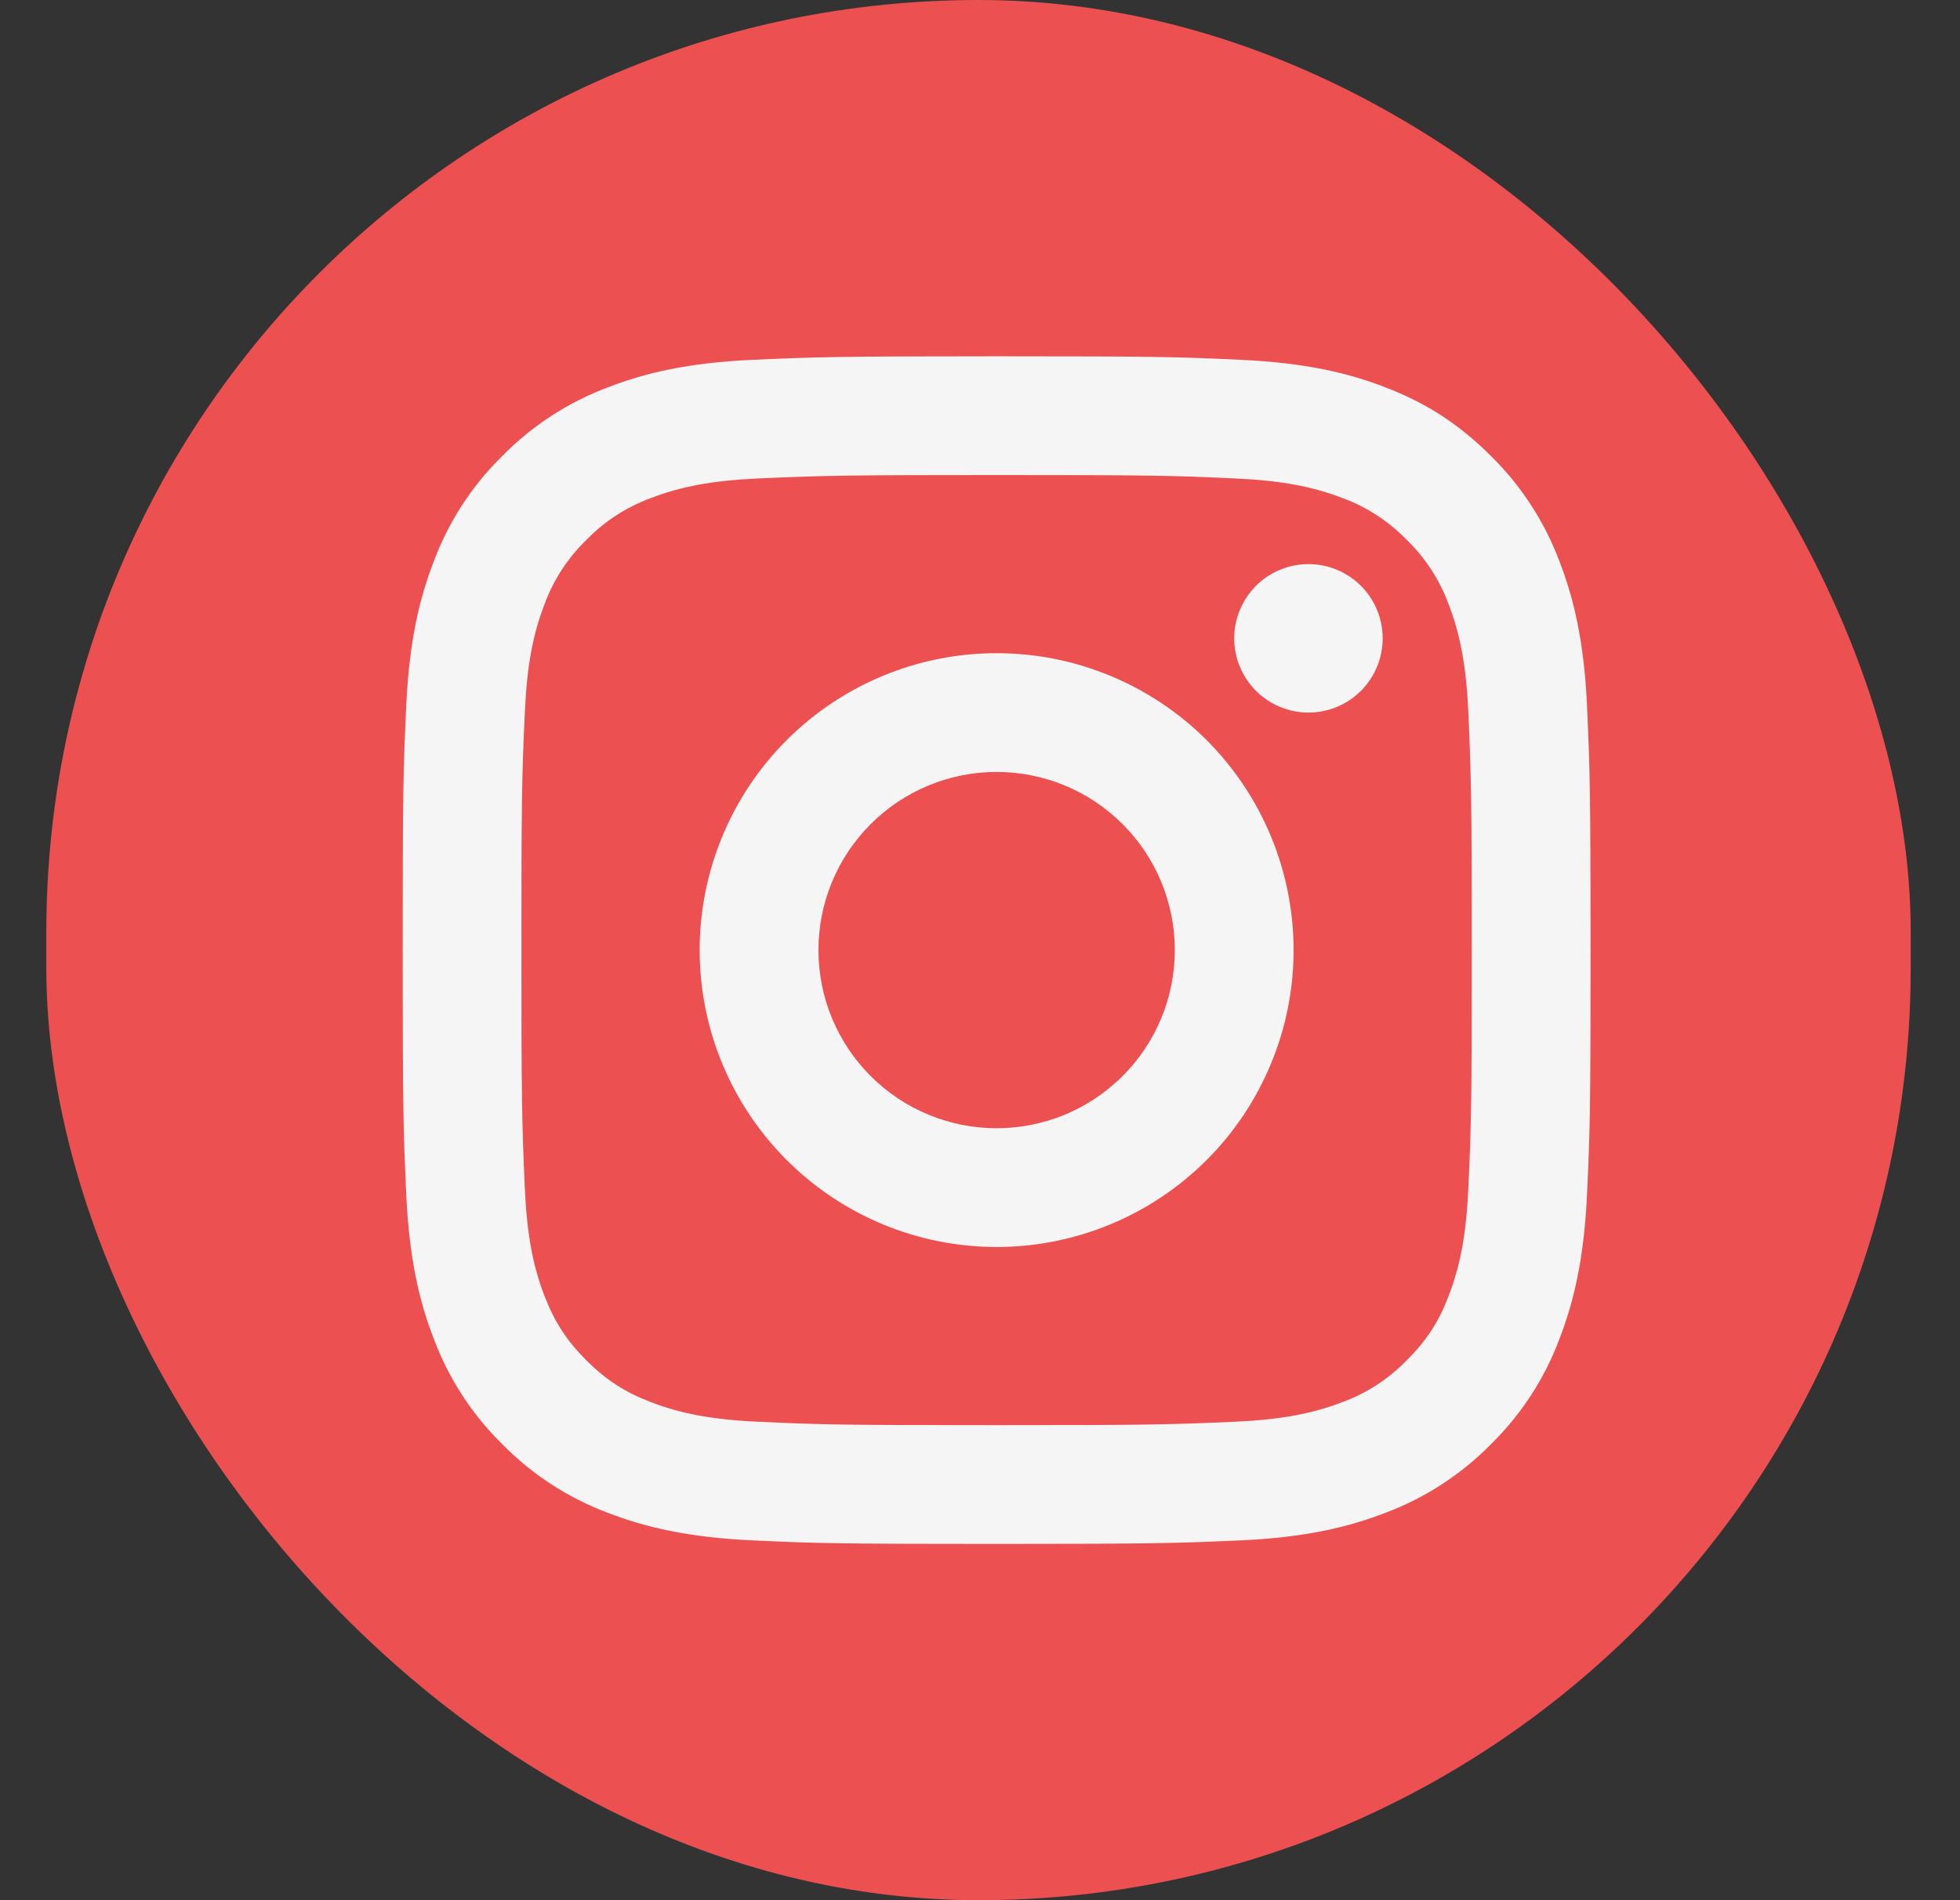
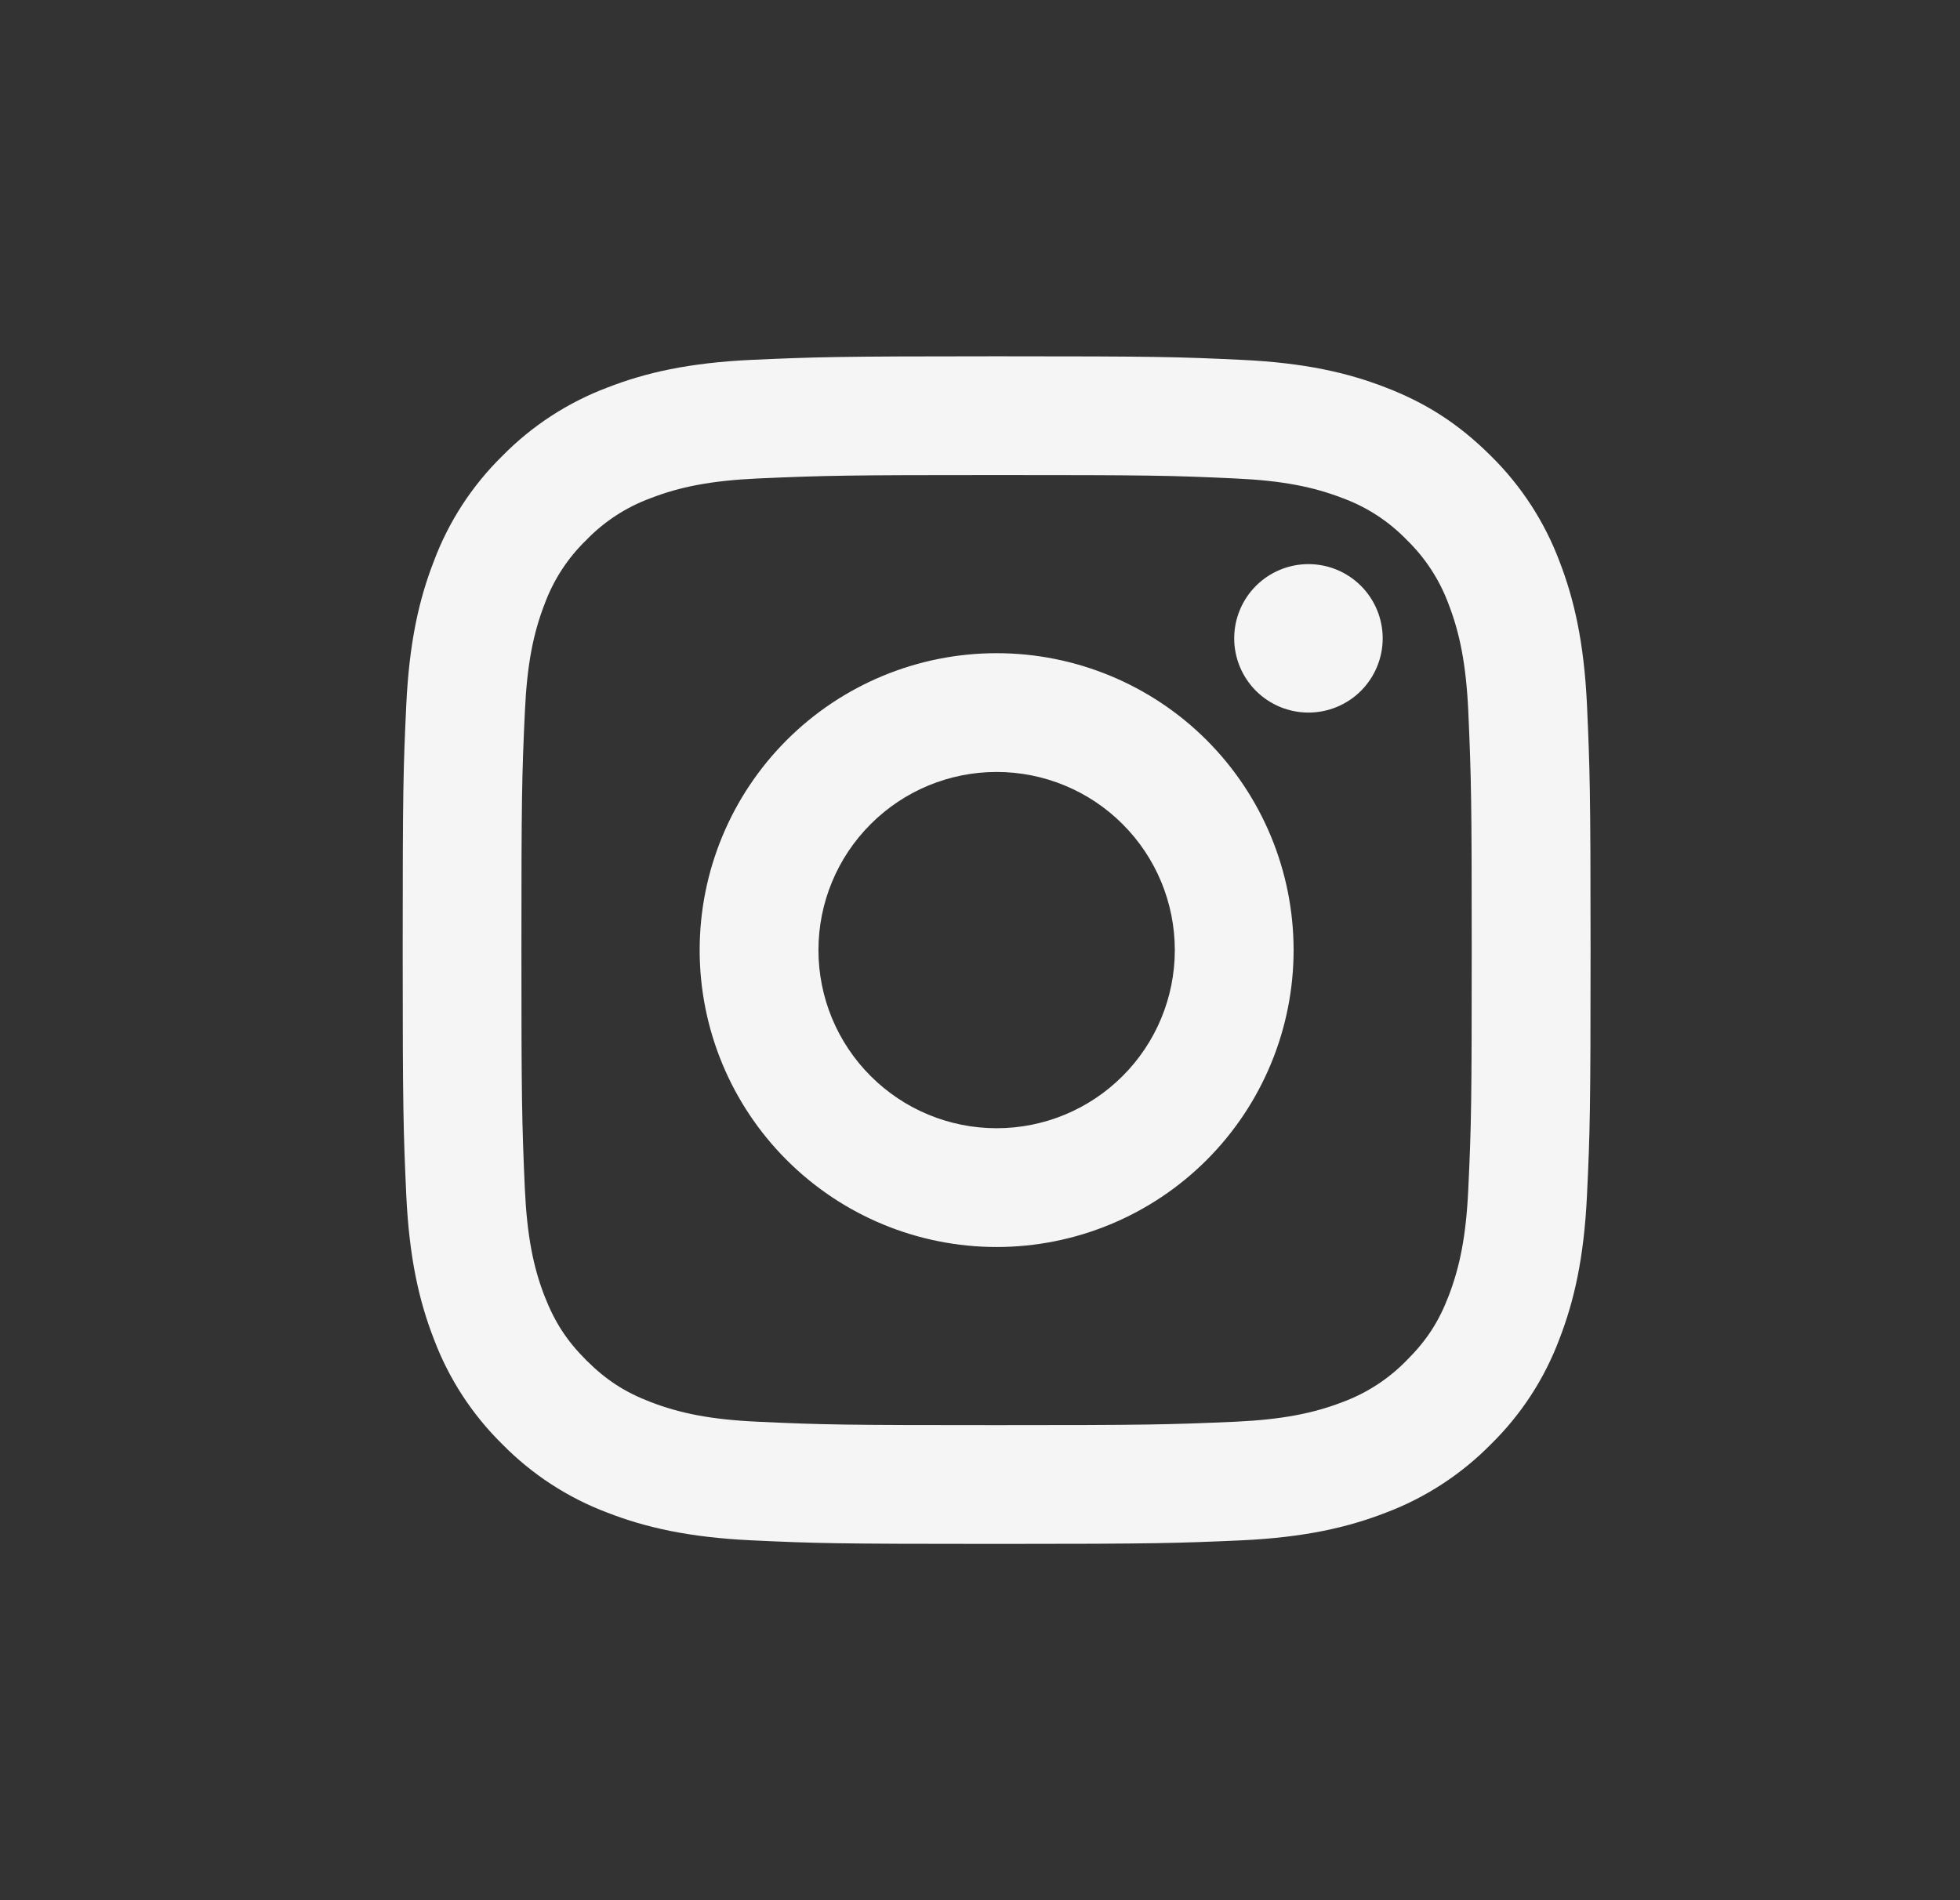
<svg xmlns="http://www.w3.org/2000/svg" width="33" height="32" viewBox="0 0 33 32" fill="none">
  <rect x="0" y="0" width="33" height="32" fill="#333333" stroke="none" />
-   <rect x="0.78" width="31.39" height="32" rx="15.695" fill="#EC5051" />
  <path d="M16.78 13C15.984 13 15.221 13.316 14.659 13.879C14.096 14.441 13.78 15.204 13.78 16C13.78 16.796 14.096 17.559 14.659 18.121C15.221 18.684 15.984 19 16.78 19C17.576 19 18.339 18.684 18.901 18.121C19.464 17.559 19.78 16.796 19.78 16C19.78 15.204 19.464 14.441 18.901 13.879C18.339 13.316 17.576 13 16.78 13ZM16.78 11C18.106 11 19.378 11.527 20.316 12.464C21.253 13.402 21.78 14.674 21.78 16C21.78 17.326 21.253 18.598 20.316 19.535C19.378 20.473 18.106 21 16.78 21C15.454 21 14.182 20.473 13.245 19.535C12.307 18.598 11.78 17.326 11.78 16C11.78 14.674 12.307 13.402 13.245 12.464C14.182 11.527 15.454 11 16.78 11ZM23.28 10.75C23.28 11.082 23.148 11.399 22.914 11.634C22.68 11.868 22.362 12 22.03 12C21.698 12 21.381 11.868 21.146 11.634C20.912 11.399 20.78 11.082 20.78 10.75C20.78 10.418 20.912 10.101 21.146 9.866C21.381 9.632 21.698 9.5 22.03 9.5C22.362 9.5 22.68 9.632 22.914 9.866C23.148 10.101 23.28 10.418 23.28 10.75ZM16.78 8C14.306 8 13.902 8.007 12.751 8.058C11.967 8.095 11.441 8.2 10.953 8.39C10.545 8.54 10.175 8.78 9.873 9.093C9.56 9.395 9.319 9.765 9.169 10.173C8.979 10.663 8.874 11.188 8.838 11.971C8.786 13.075 8.779 13.461 8.779 16C8.779 18.475 8.786 18.878 8.837 20.029C8.874 20.812 8.979 21.339 9.168 21.826C9.338 22.261 9.538 22.574 9.87 22.906C10.207 23.242 10.52 23.443 10.95 23.609C11.444 23.8 11.97 23.906 12.75 23.942C13.854 23.994 14.24 24 16.779 24C19.254 24 19.657 23.993 20.808 23.942C21.59 23.905 22.116 23.8 22.605 23.611C23.013 23.46 23.382 23.22 23.685 22.908C24.022 22.572 24.223 22.259 24.389 21.828C24.579 21.336 24.685 20.81 24.721 20.028C24.773 18.925 24.779 18.538 24.779 16C24.779 13.526 24.772 13.122 24.721 11.971C24.684 11.189 24.578 10.661 24.389 10.173C24.238 9.765 23.998 9.396 23.686 9.093C23.384 8.78 23.015 8.539 22.606 8.389C22.116 8.199 21.59 8.094 20.808 8.058C19.705 8.006 19.32 8 16.78 8ZM16.78 6C19.497 6 19.836 6.01 20.903 6.06C21.967 6.11 22.693 6.277 23.33 6.525C23.99 6.779 24.546 7.123 25.102 7.678C25.61 8.178 26.004 8.783 26.255 9.45C26.502 10.087 26.67 10.813 26.72 11.878C26.767 12.944 26.78 13.283 26.78 16C26.78 18.717 26.77 19.056 26.72 20.122C26.67 21.187 26.502 21.912 26.255 22.55C26.005 23.218 25.611 23.823 25.102 24.322C24.602 24.83 23.997 25.224 23.33 25.475C22.693 25.722 21.967 25.89 20.903 25.94C19.836 25.987 19.497 26 16.78 26C14.063 26 13.724 25.99 12.657 25.94C11.593 25.89 10.868 25.722 10.23 25.475C9.562 25.224 8.958 24.831 8.458 24.322C7.949 23.822 7.556 23.218 7.305 22.55C7.057 21.913 6.89 21.187 6.84 20.122C6.792 19.056 6.78 18.717 6.78 16C6.78 13.283 6.79 12.944 6.84 11.878C6.89 10.812 7.057 10.088 7.305 9.45C7.555 8.782 7.949 8.177 8.458 7.678C8.958 7.169 9.562 6.776 10.23 6.525C10.867 6.277 11.592 6.11 12.657 6.06C13.724 6.013 14.063 6 16.78 6Z" fill="#F5F5F5" />
</svg>